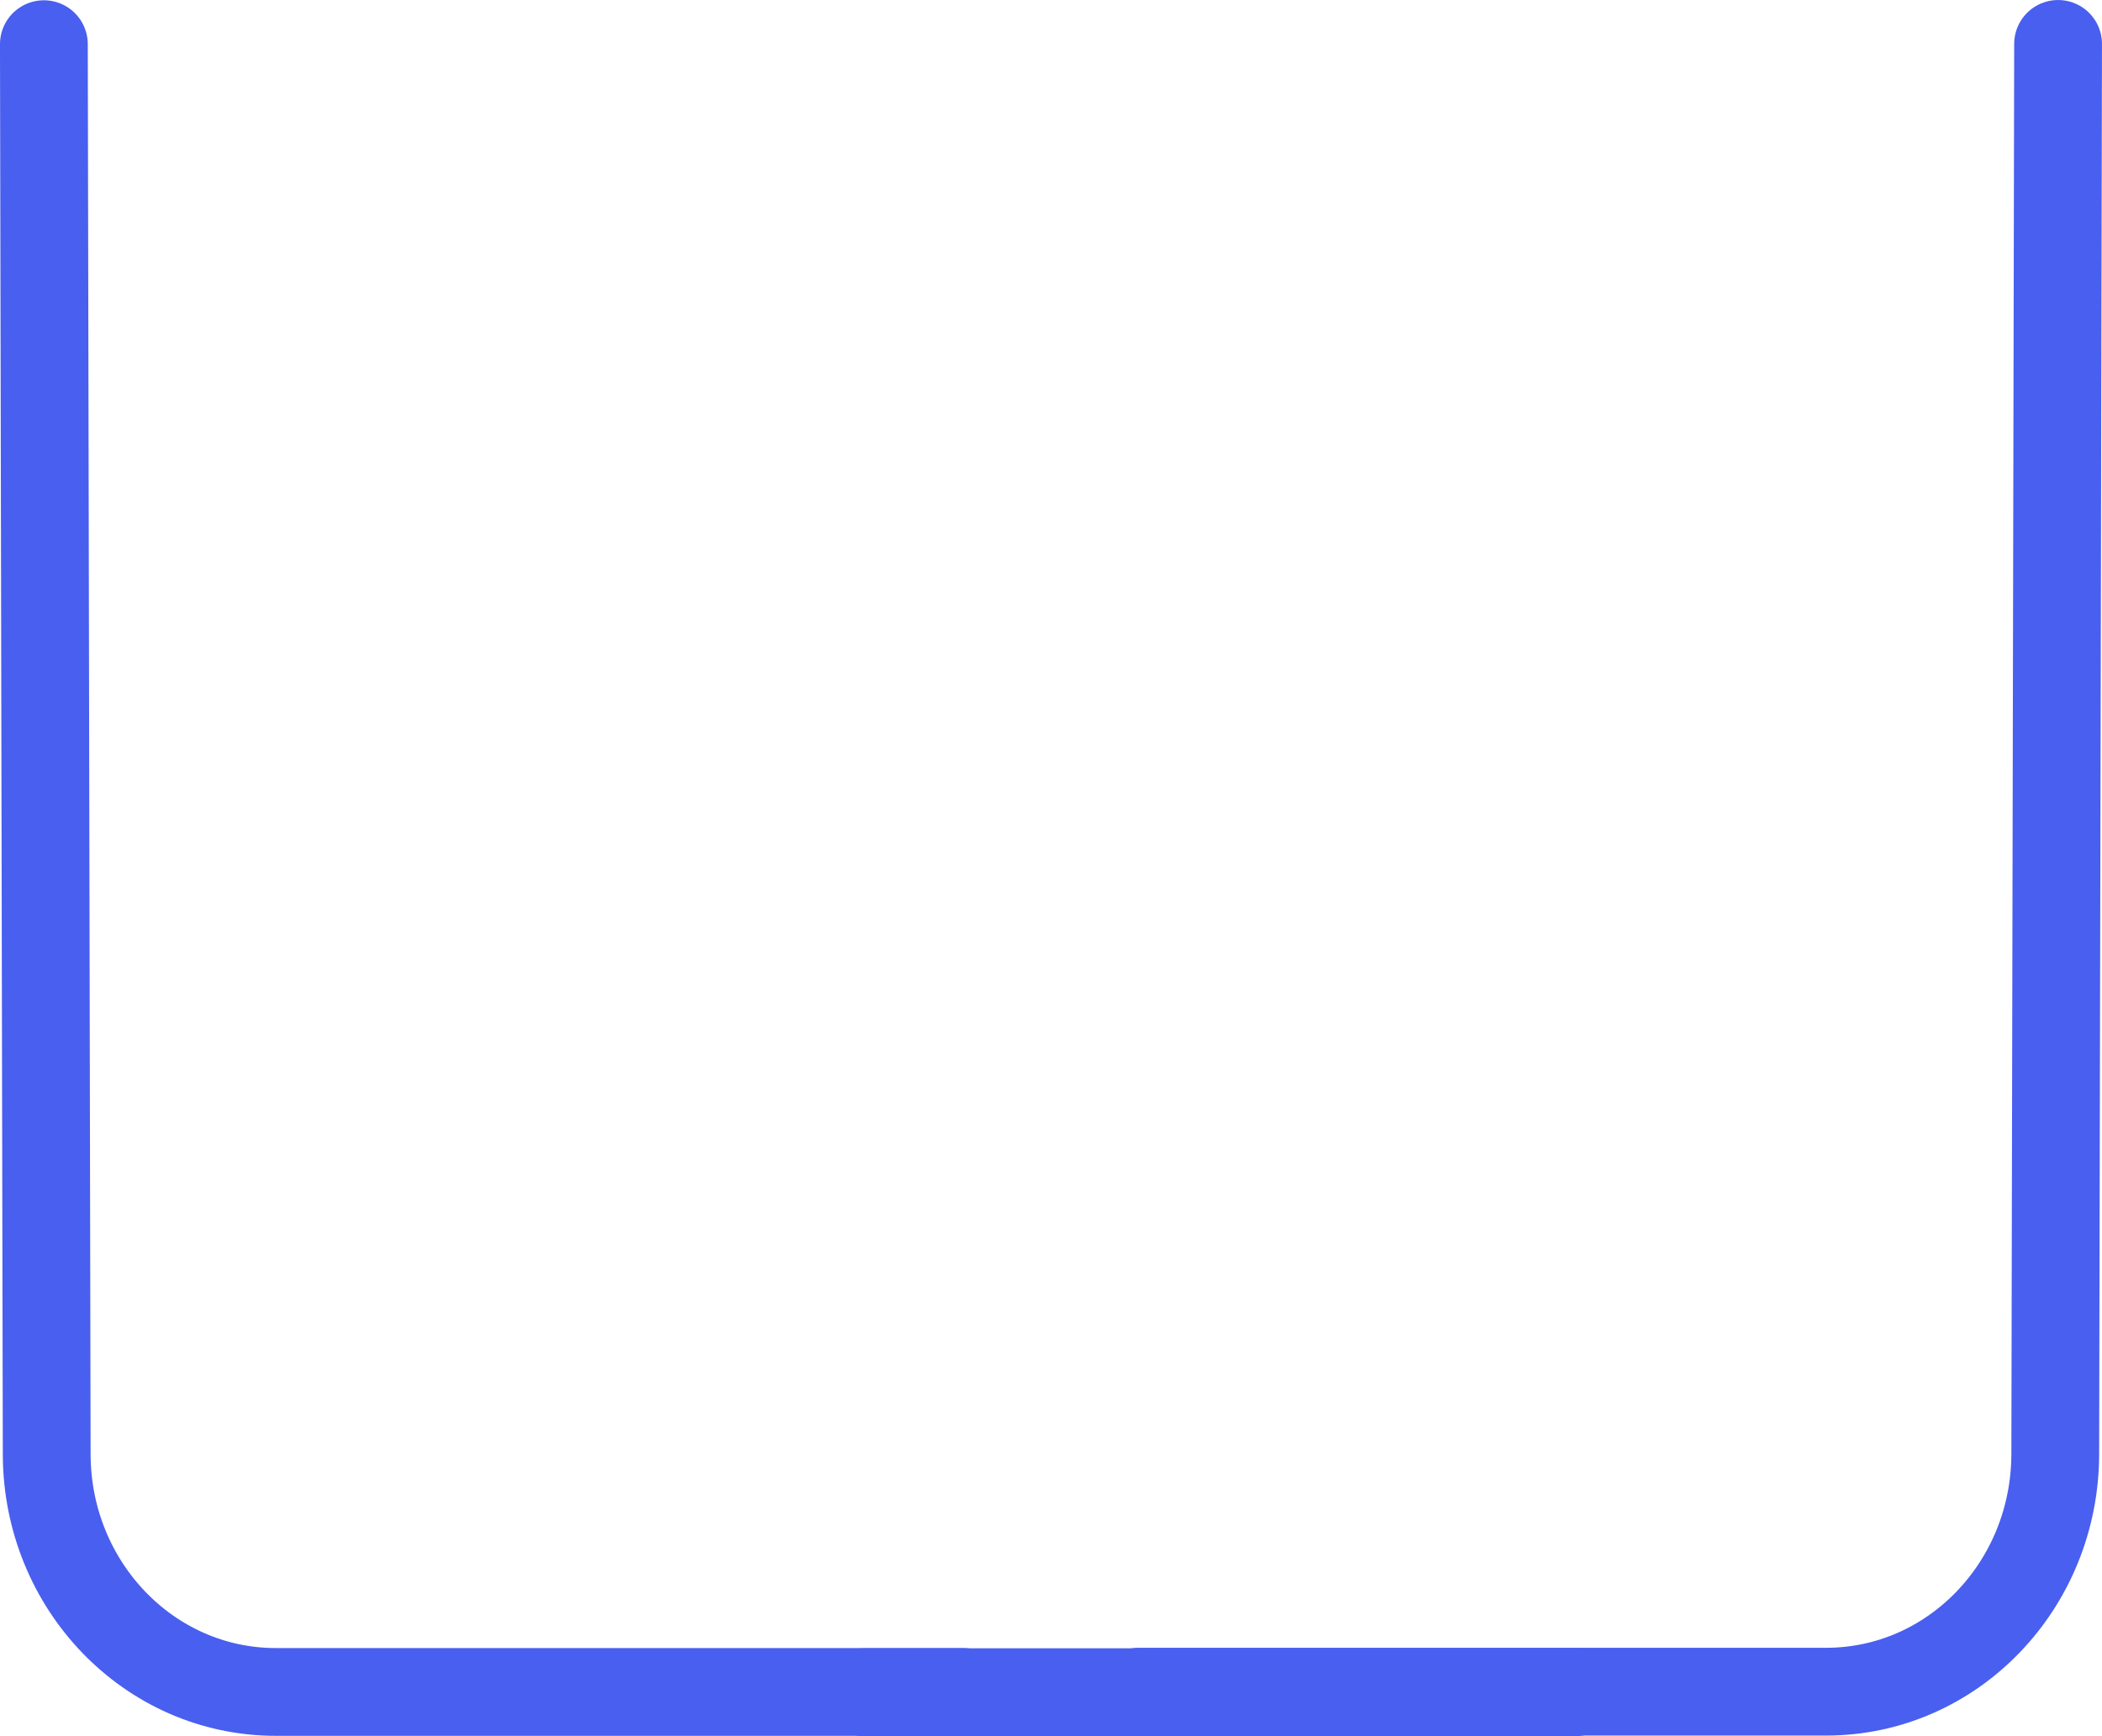
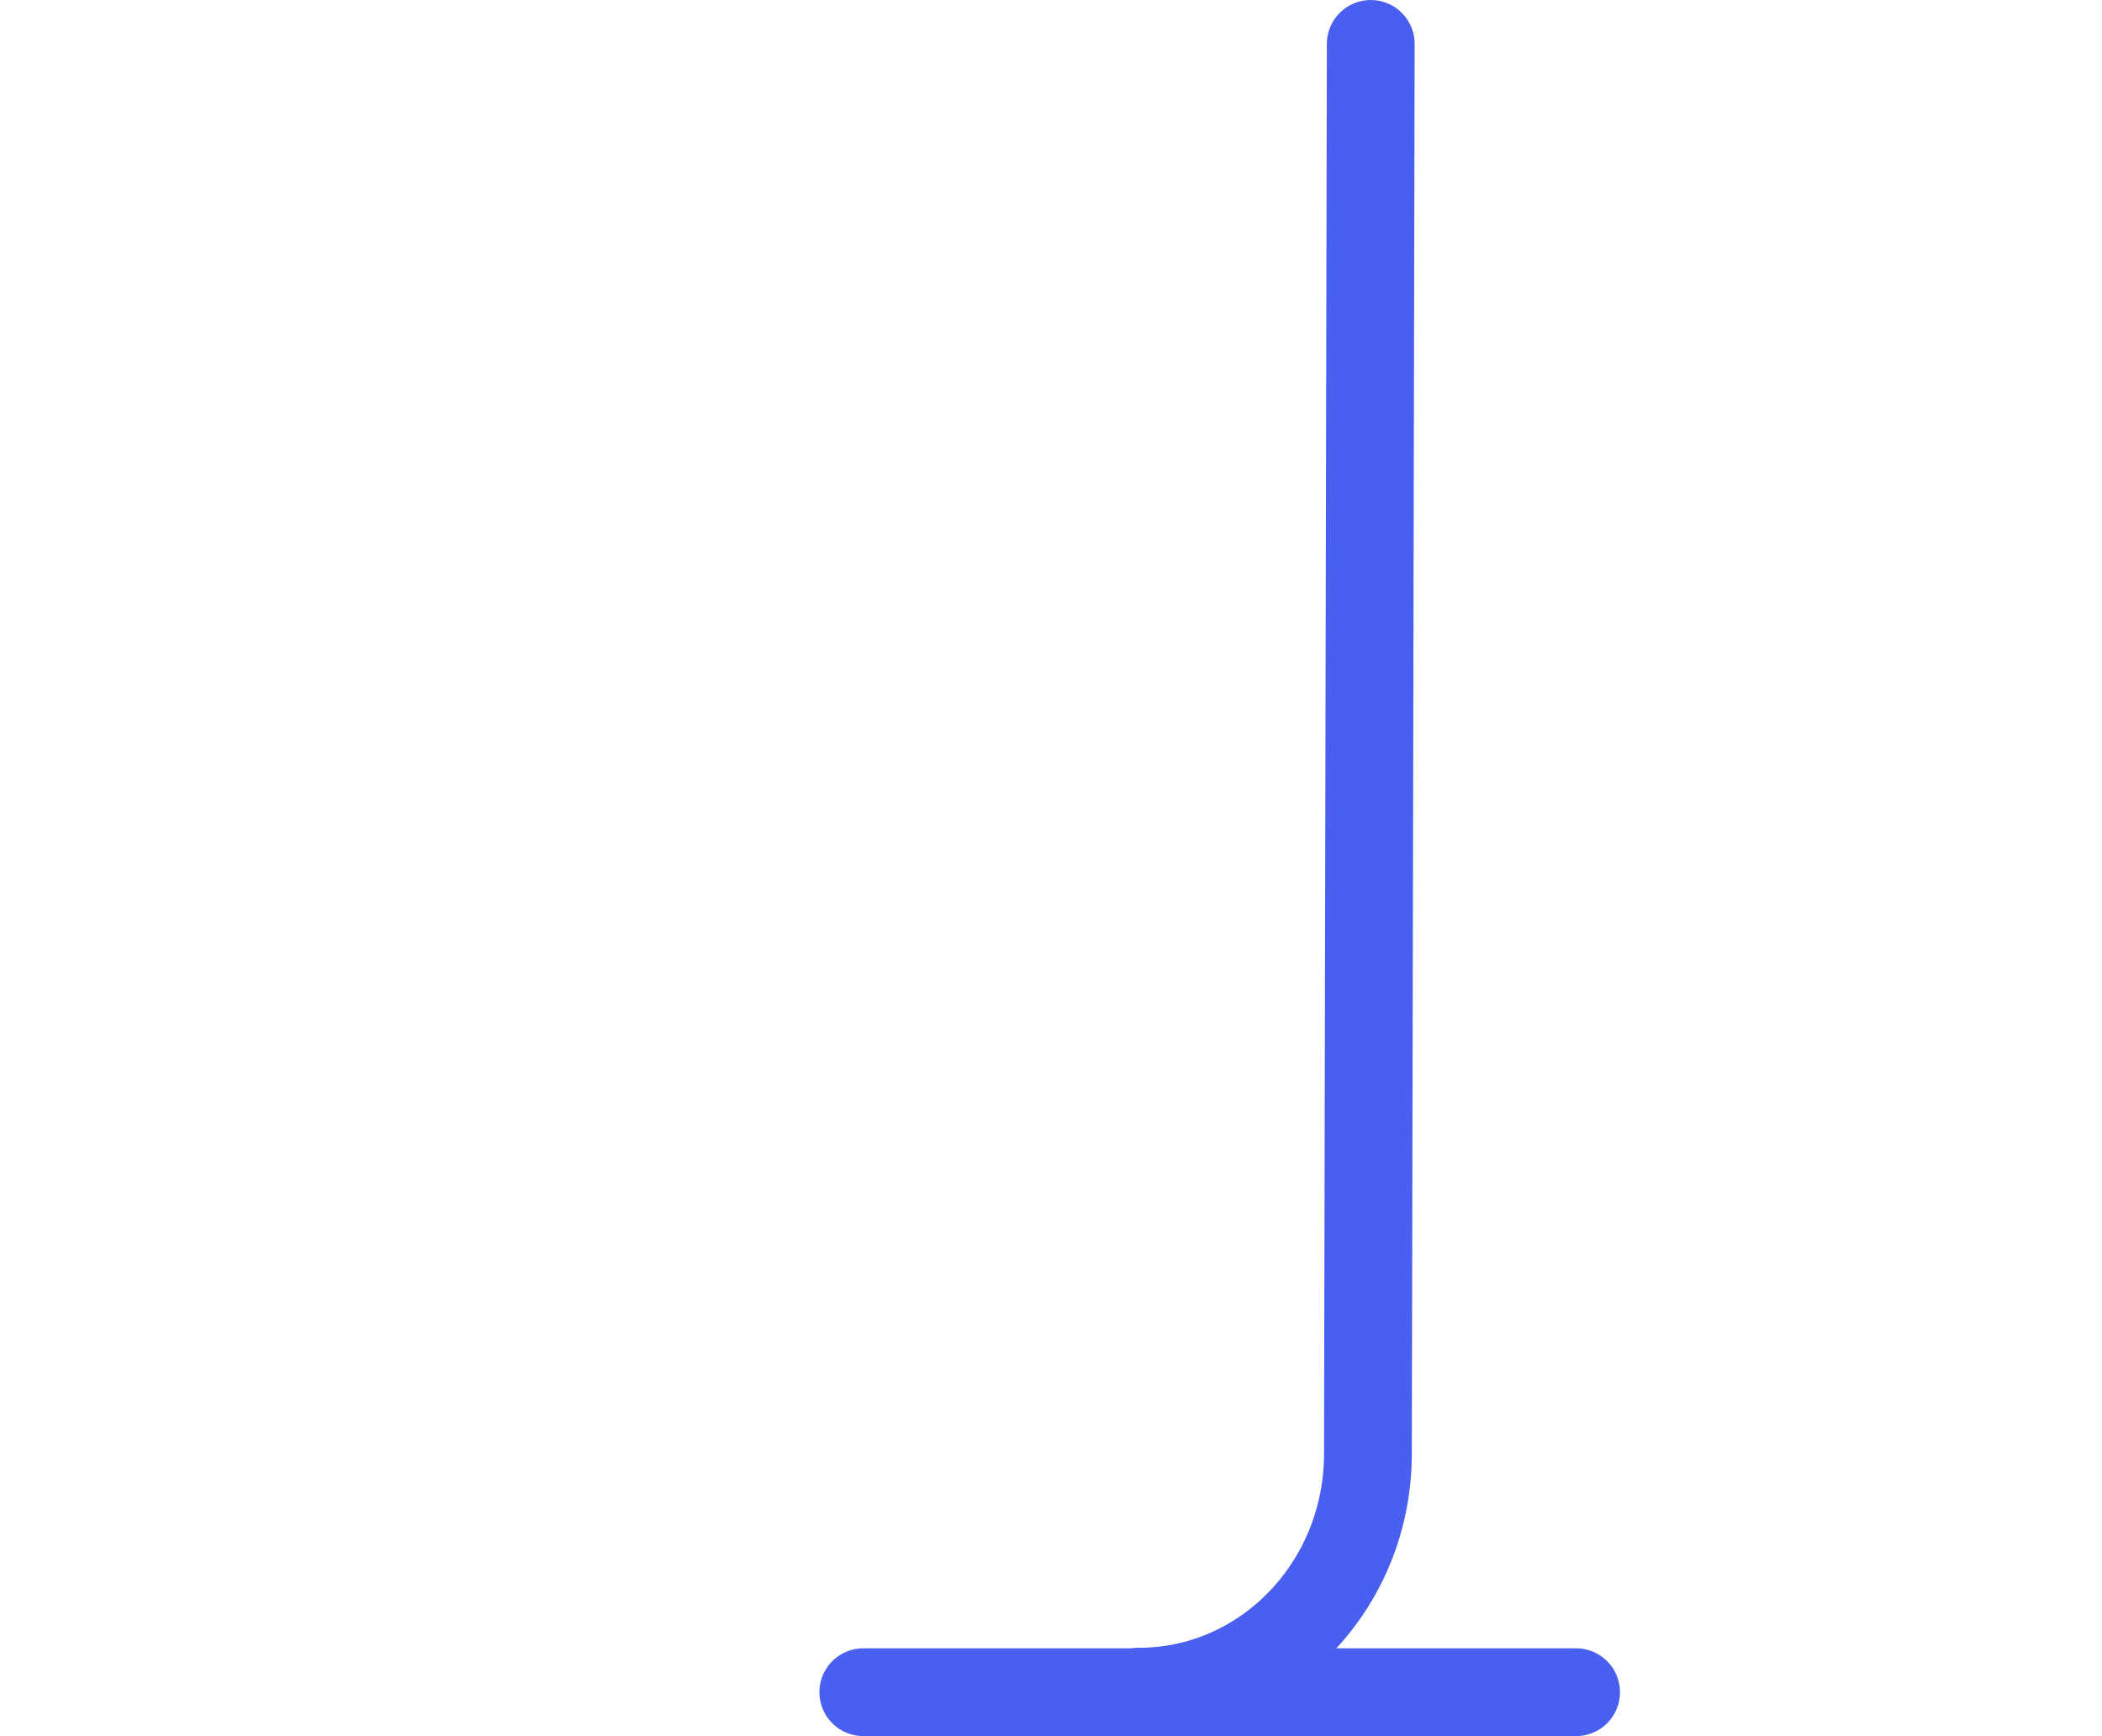
<svg xmlns="http://www.w3.org/2000/svg" xmlns:ns1="http://sodipodi.sourceforge.net/DTD/sodipodi-0.dtd" xmlns:ns2="http://www.inkscape.org/namespaces/inkscape" width="63.858" height="52.749" fill="none" stroke="#495fef" version="1.1" id="svg39" ns1:docname="blechabwicklung.svg" ns2:version="1.1.2 (0a00cf5339, 2022-02-04, custom)">
  <defs id="defs43" />
  <ns1:namedview id="namedview41" pagecolor="#ffffff" bordercolor="#666666" borderopacity="1.0" ns2:pageshadow="2" ns2:pageopacity="0.0" ns2:pagecheckerboard="0" showgrid="false" ns2:lockguides="true" ns2:zoom="4" ns2:cx="33" ns2:cy="85.75" ns2:window-width="1920" ns2:window-height="1017" ns2:window-x="-8" ns2:window-y="-8" ns2:window-maximized="1" ns2:current-layer="svg39" />
  <g id="g1210" transform="translate(0.109,21.226)">
-     <path d="m 34.488,30.174 h 20.881 c 3.844,0 6.953,-3.232 6.96,-7.218 l 0.086,-42.848" id="path27-1" style="stroke-width:2.667;stroke-linecap:round;stroke-linejoin:round;stroke-miterlimit:4;stroke-dasharray:none" ns1:nodetypes="cssc" />
-     <path d="M 29.152,30.182 H 8.27 c -3.844,0 -6.953,-3.232 -6.96,-7.218 l -0.086,-42.848" id="path27-1-6" style="stroke-width:2.667;stroke-linecap:round;stroke-linejoin:round;stroke-miterlimit:4;stroke-dasharray:none" ns1:nodetypes="cssc" />
+     <path d="m 34.488,30.174 c 3.844,0 6.953,-3.232 6.96,-7.218 l 0.086,-42.848" id="path27-1" style="stroke-width:2.667;stroke-linecap:round;stroke-linejoin:round;stroke-miterlimit:4;stroke-dasharray:none" ns1:nodetypes="cssc" />
    <path d="M 47.772,30.19 H 26.118" id="path27-1-2" style="stroke-width:2.667;stroke-linecap:round;stroke-linejoin:round;stroke-miterlimit:4;stroke-dasharray:none" ns1:nodetypes="cc" />
  </g>
</svg>